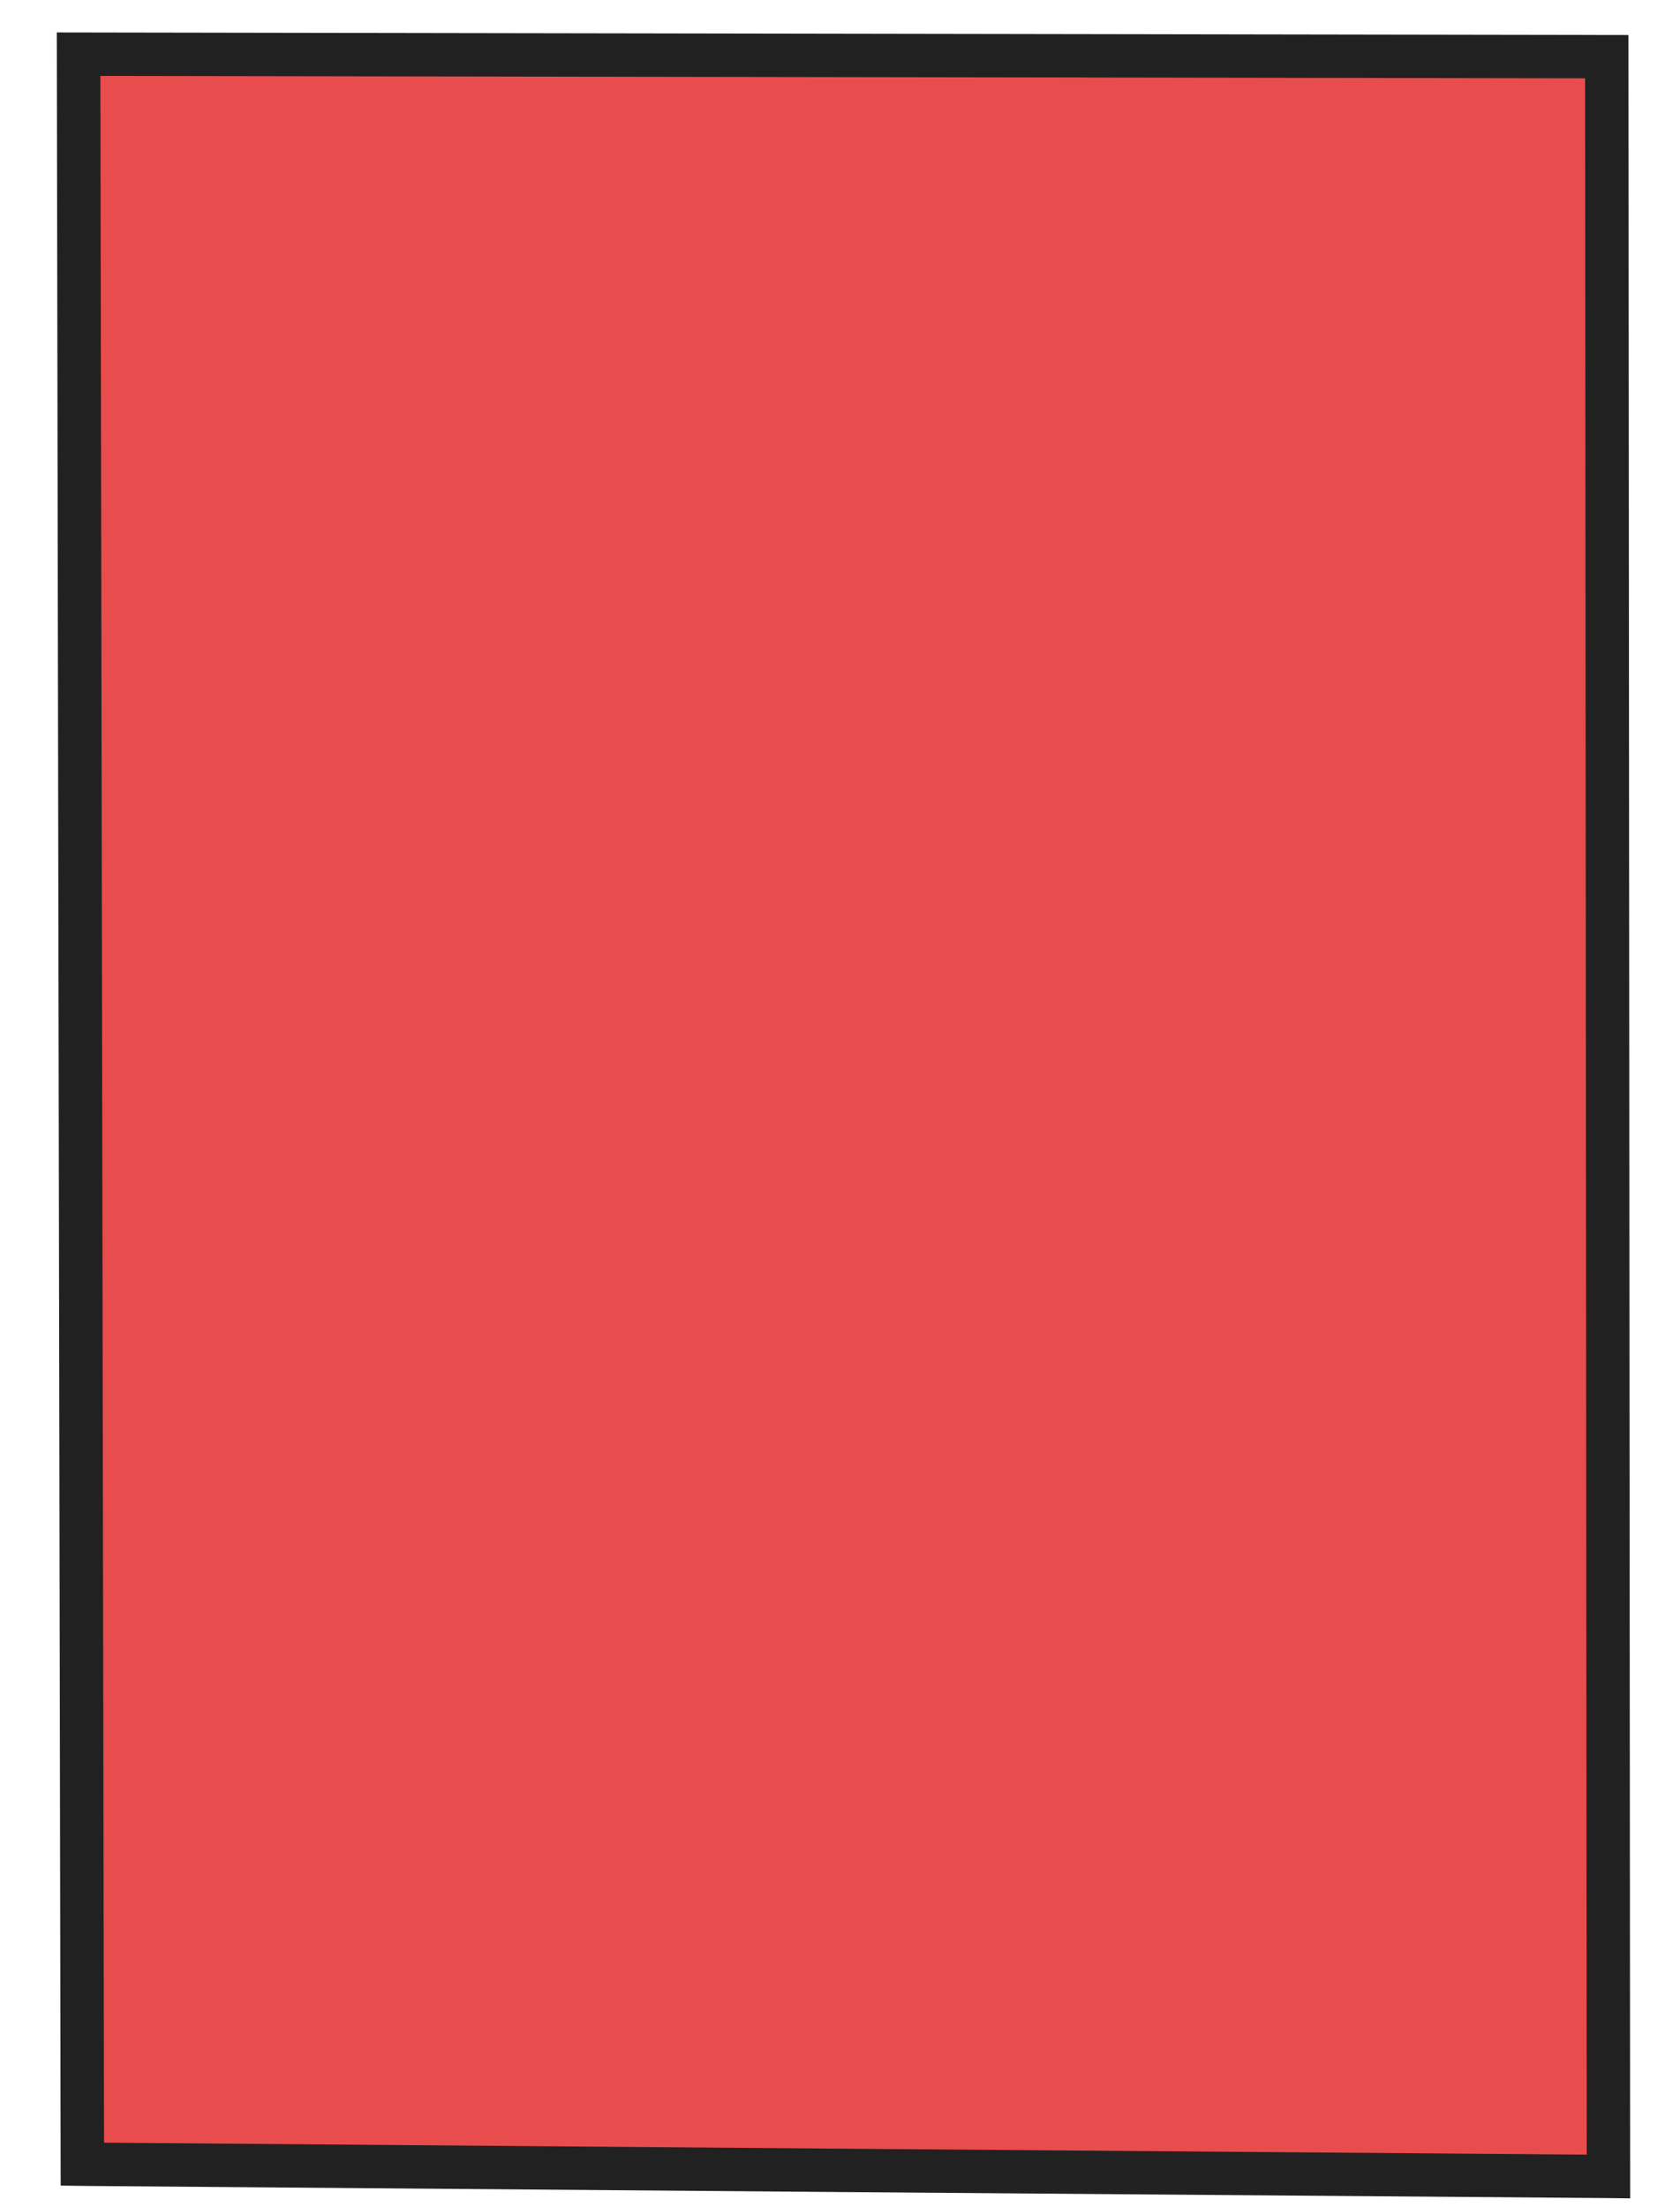
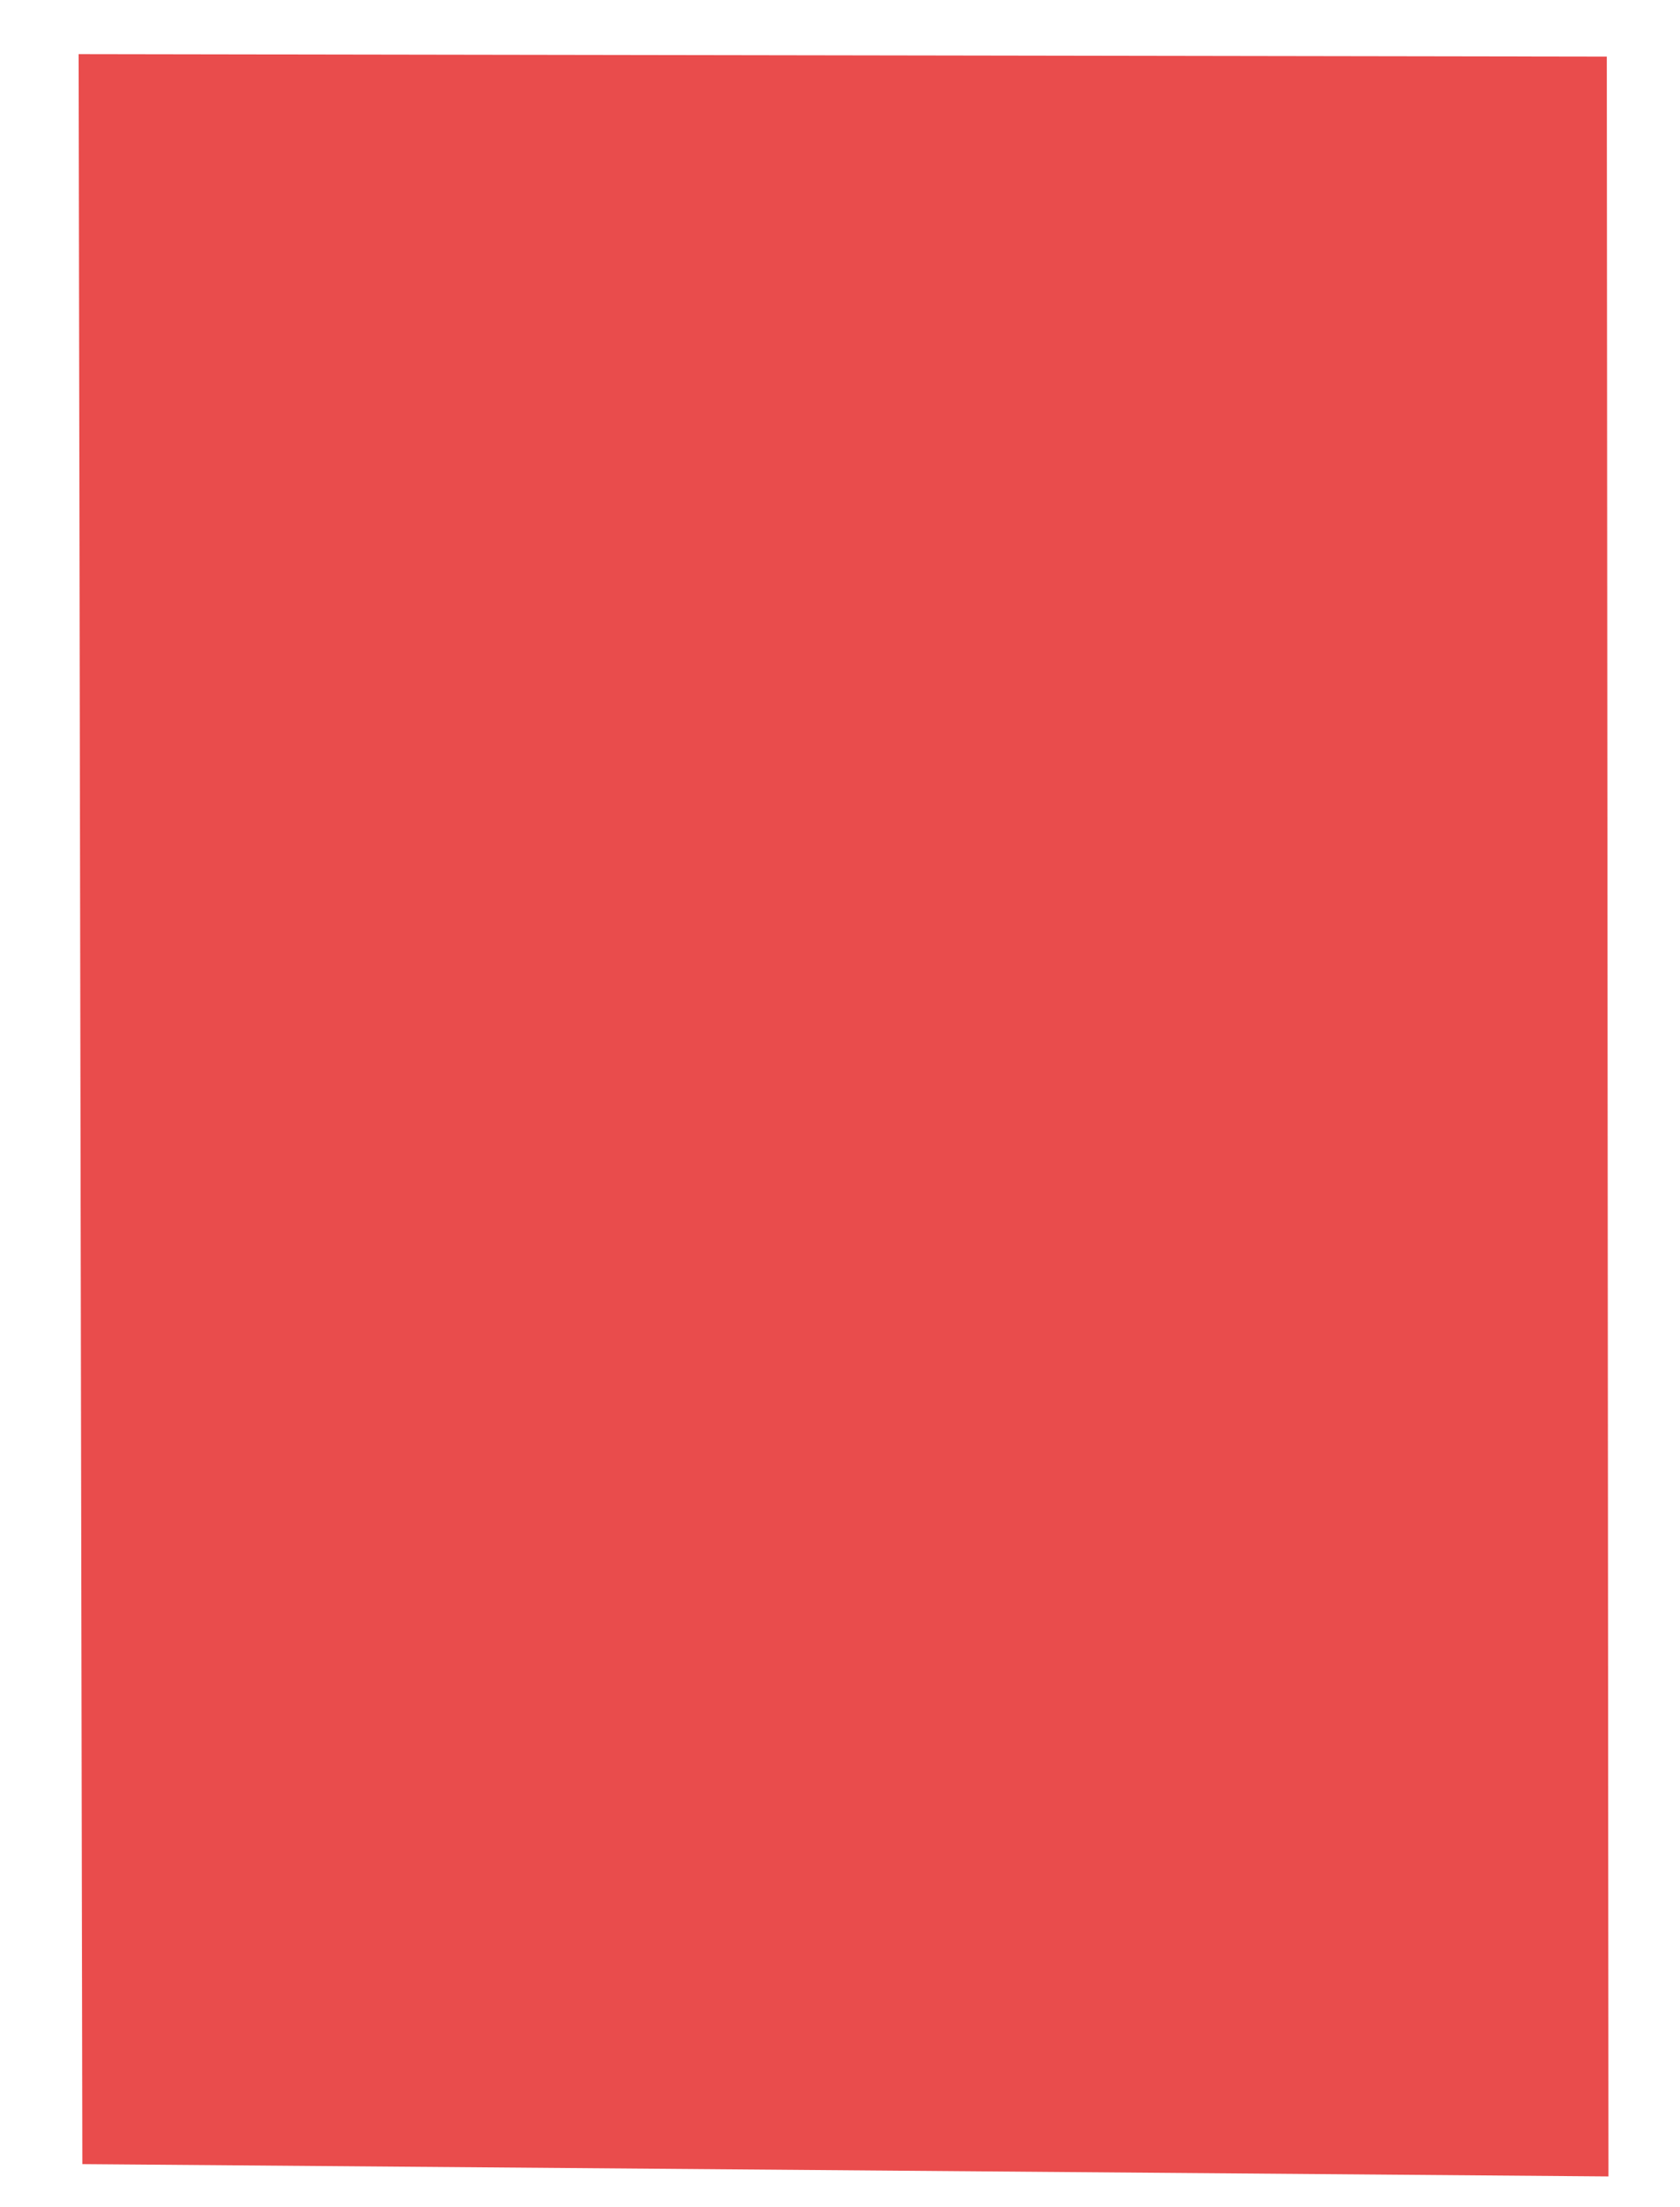
<svg xmlns="http://www.w3.org/2000/svg" width="51" height="67" viewBox="0 0 51 67" fill="none">
  <path d="M2.5 65.692L2.386 1.643L48.778 1.718L48.829 66.066C33.387 65.943 17.942 65.818 2.5 65.692Z" fill="#E00000" fill-opacity="0.7" />
-   <path d="M1.727 0.985L49.435 1.063L49.487 66.731L48.822 66.723C33.446 66.605 18.067 66.48 2.691 66.355L1.842 66.344L1.724 0.985L1.727 0.985ZM48.123 2.377L3.047 2.305L3.158 65.041C18.162 65.165 33.169 65.285 48.17 65.405L48.119 2.377L48.123 2.377Z" fill="#212121" />
</svg>